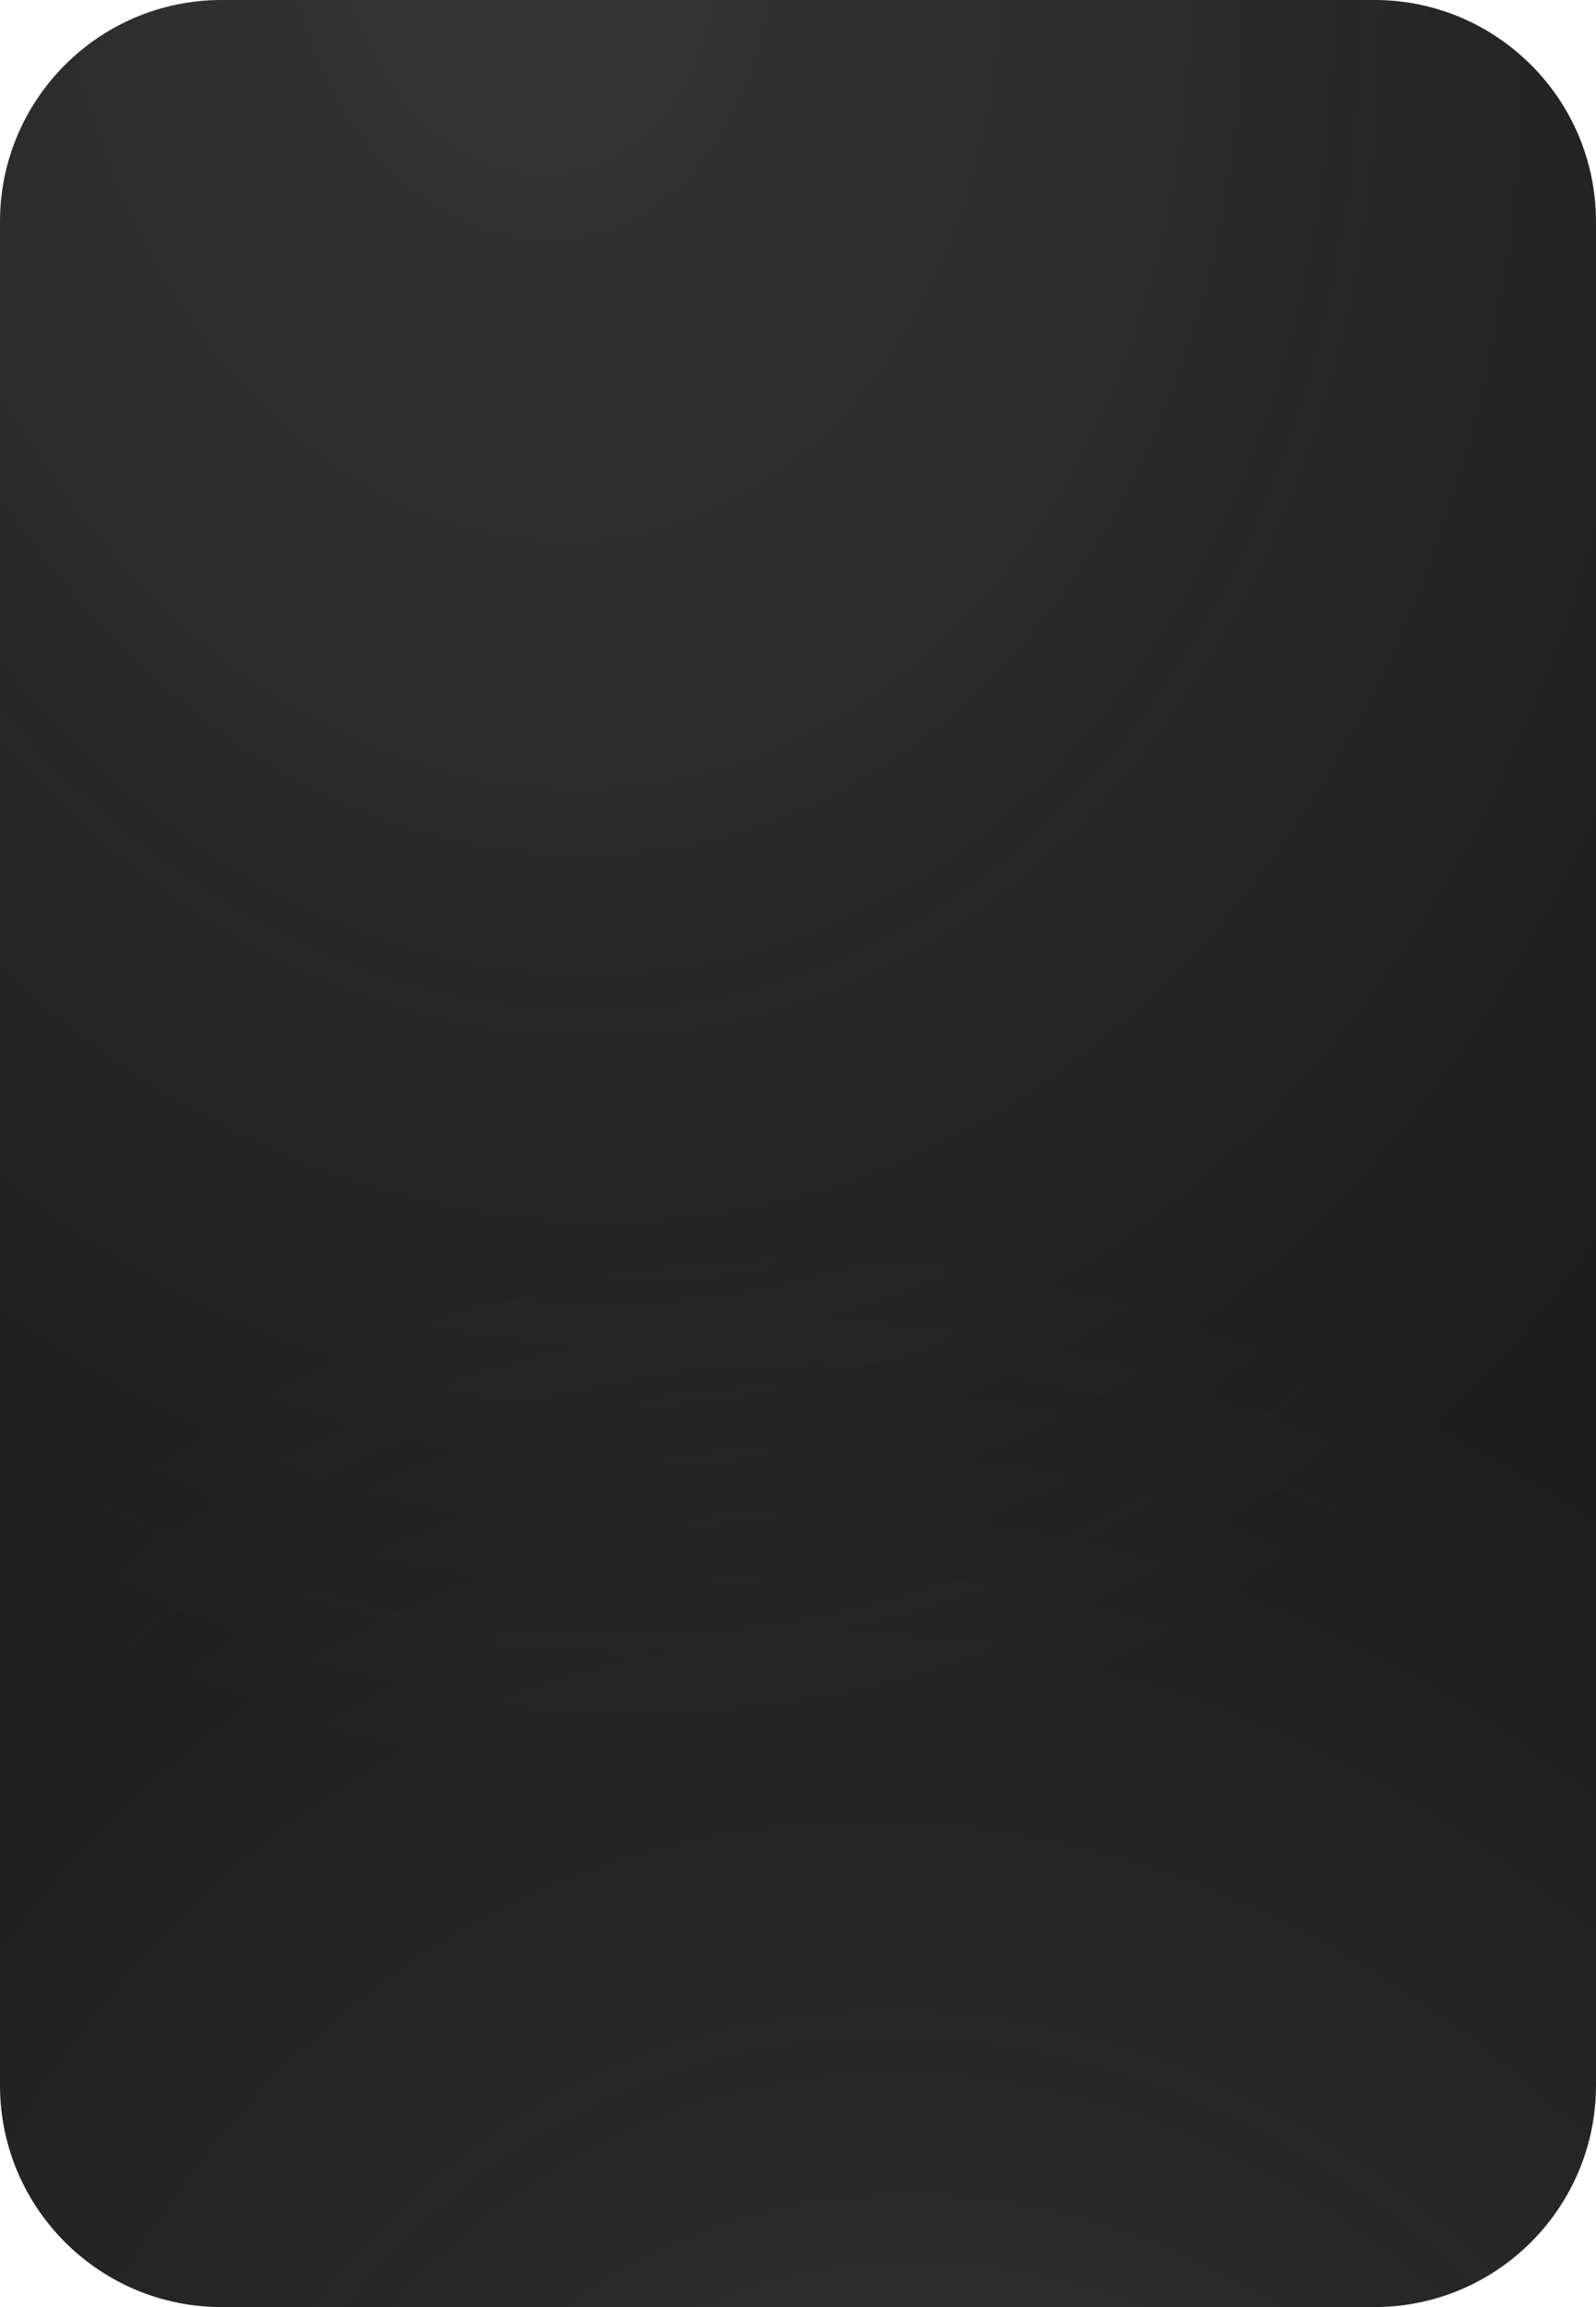
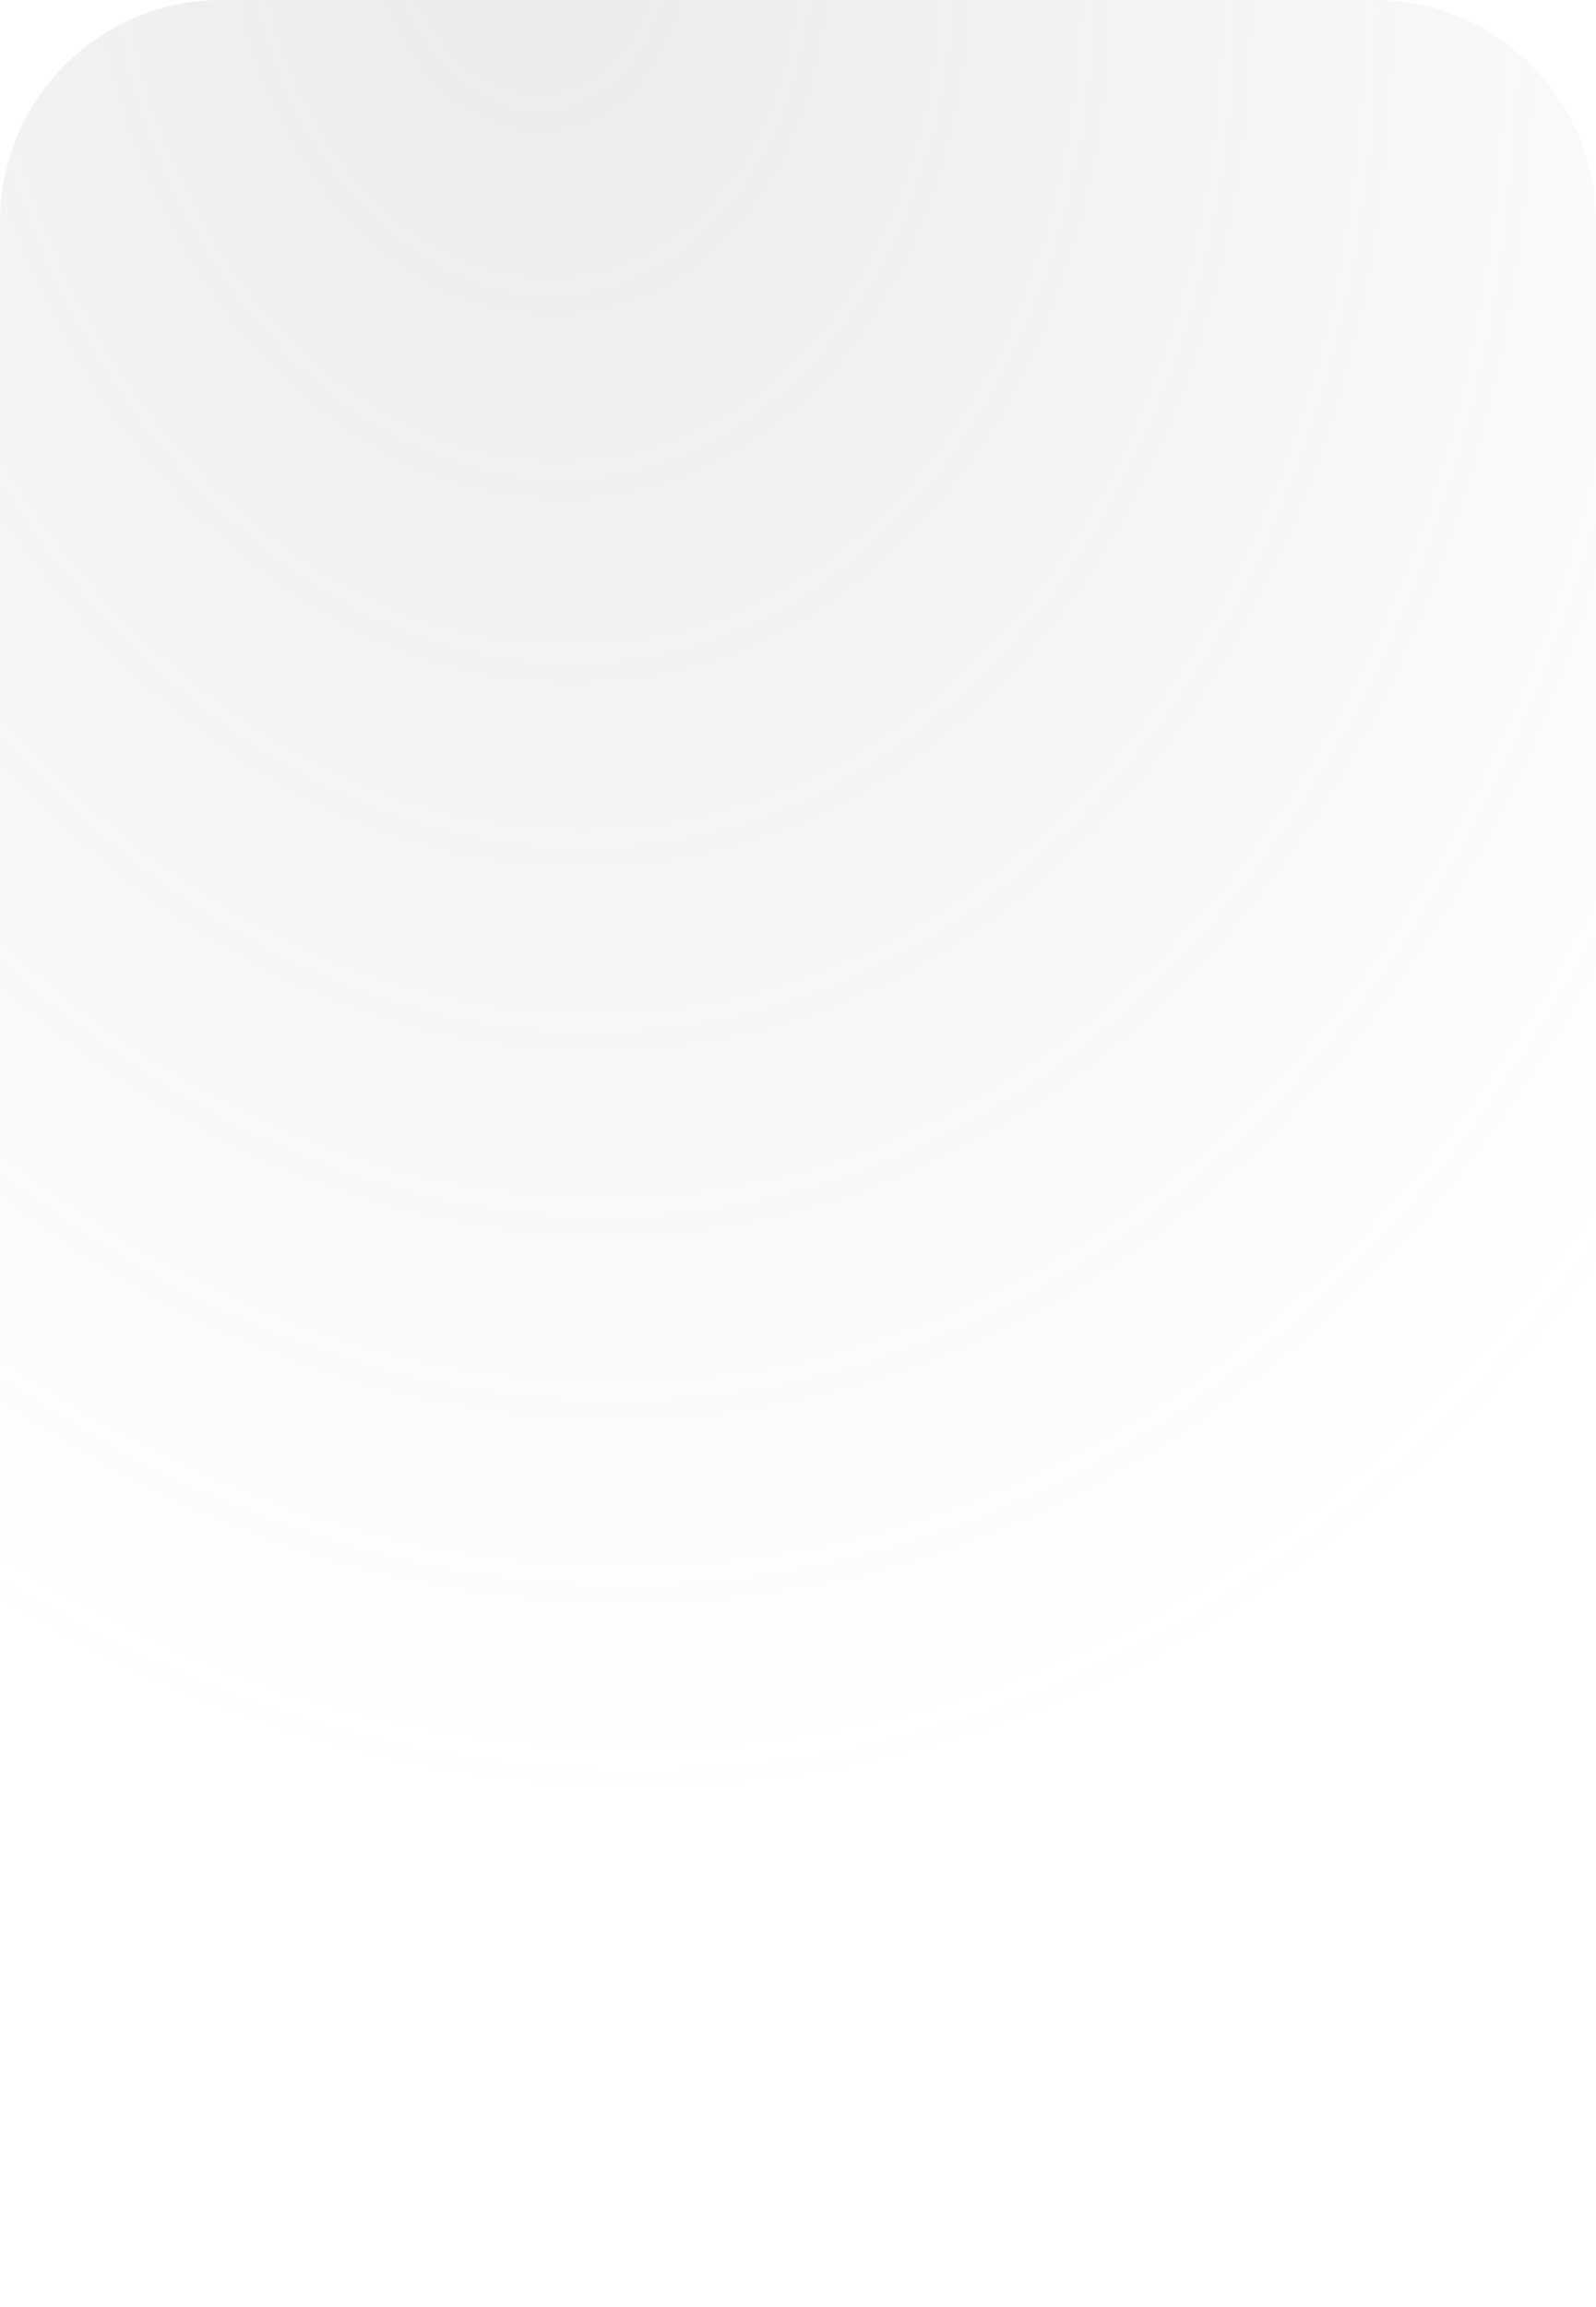
<svg xmlns="http://www.w3.org/2000/svg" width="360" height="520" viewBox="0 0 360 520" fill="none">
-   <path d="M0 50C0 22.386 22.386 0 50 0H310C337.614 0 360 22.386 360 50V470C360 497.614 337.614 520 310 520H50C22.386 520 0 497.614 0 470V50Z" fill="#1D1D1D" />
  <path d="M0 50C0 22.386 22.386 0 50 0H310C337.614 0 360 22.386 360 50V470C360 497.614 337.614 520 310 520H50C22.386 520 0 497.614 0 470V50Z" fill="url(#paint0_radial_628_12)" fill-opacity="0.2" />
-   <path d="M0 50C0 22.386 22.386 0 50 0H310C337.614 0 360 22.386 360 50V470C360 497.614 337.614 520 310 520H50C22.386 520 0 497.614 0 470V50Z" fill="url(#paint1_radial_628_12)" fill-opacity="0.2" />
  <defs>
    <radialGradient id="paint0_radial_628_12" cx="0" cy="0" r="1" gradientUnits="userSpaceOnUse" gradientTransform="translate(122.185 -13.39) rotate(82.664) scale(418.908 323.347)">
      <stop stop-color="#999999" />
      <stop offset="1" stop-color="#999999" stop-opacity="0" />
    </radialGradient>
    <radialGradient id="paint1_radial_628_12" cx="0" cy="0" r="1" gradientUnits="userSpaceOnUse" gradientTransform="translate(219.461 700.654) rotate(-103.627) scale(427.904 340.834)">
      <stop stop-color="#999999" />
      <stop offset="1" stop-color="#999999" stop-opacity="0" />
    </radialGradient>
  </defs>
</svg>